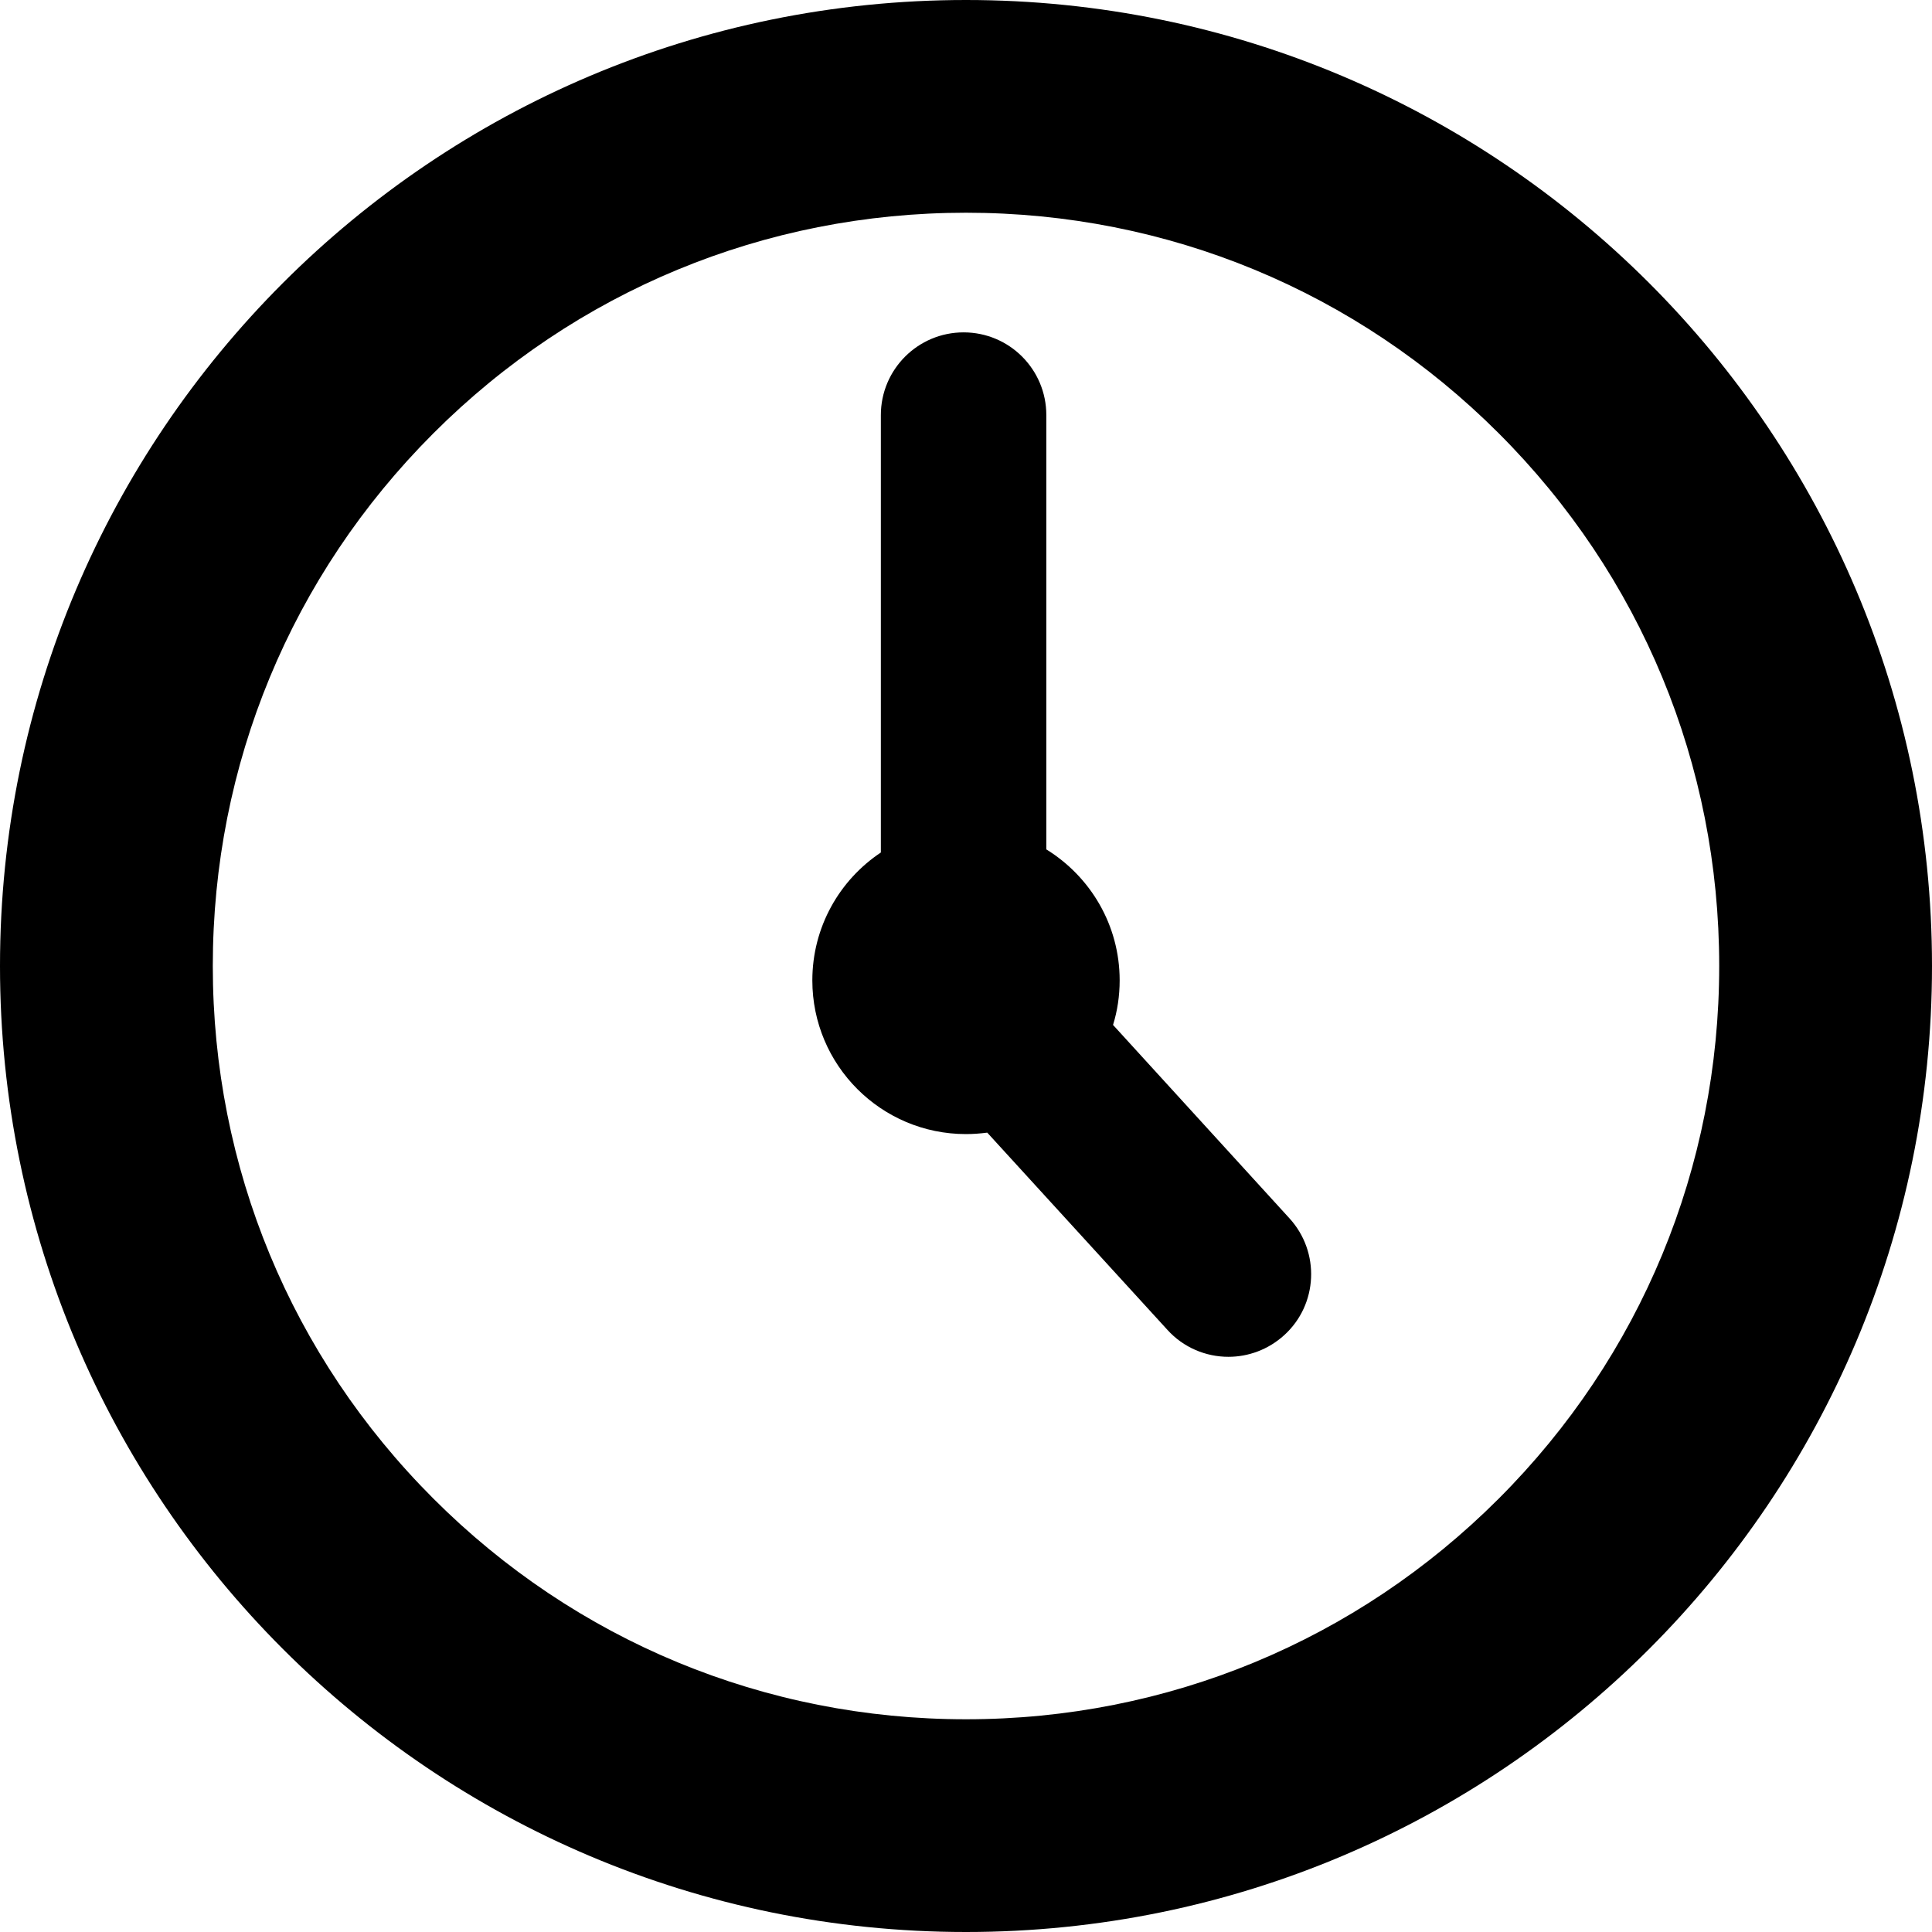
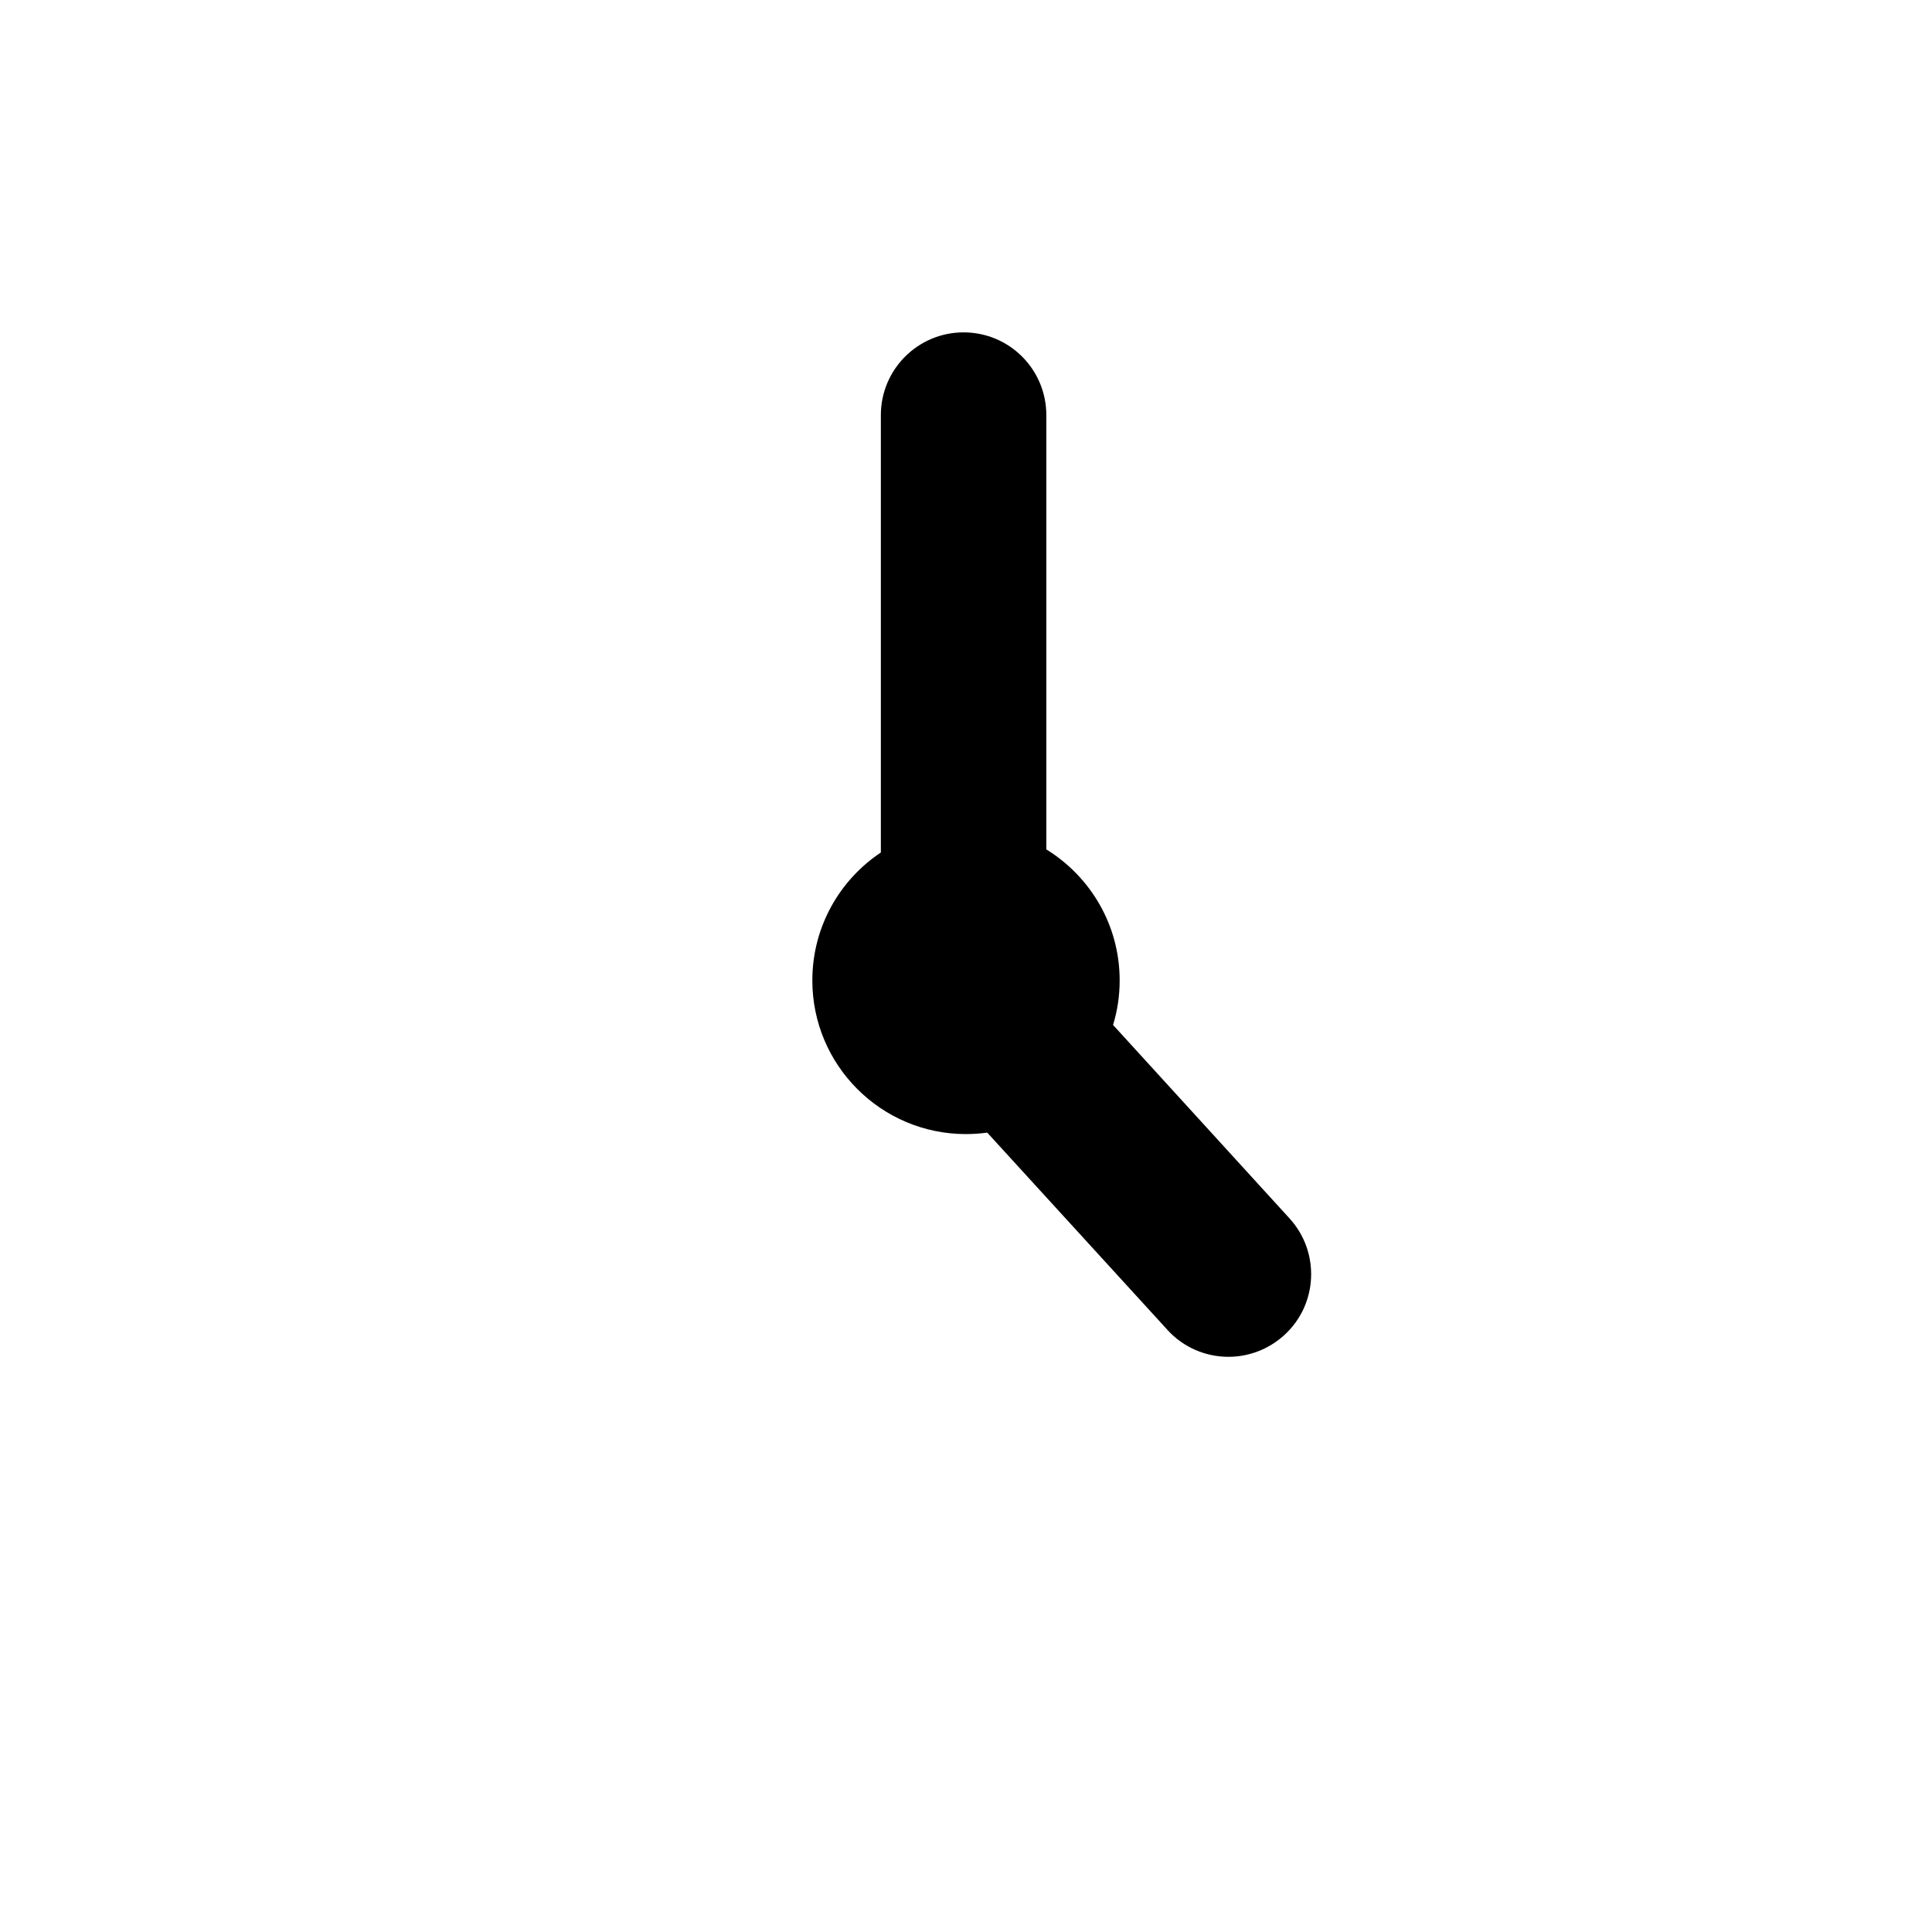
<svg xmlns="http://www.w3.org/2000/svg" version="1.1" id="Livello_1" x="0px" y="0px" width="28px" height="28px" viewBox="0 0 28 28" enable-background="new 0 0 28 28" xml:space="preserve">
-   <path d="M14,0C6.269,0,0,6.268,0,14c0,7.732,6.269,14,14,14c7.732,0,14-6.268,14-14C28,6.268,21.732,0,14,0z M21.721,21.719  c-2.062,2.063-4.805,3.198-7.721,3.198c-2.915,0-5.658-1.136-7.719-3.198C4.219,19.657,3.084,16.916,3.084,14  c0-2.917,1.135-5.658,3.196-7.719C8.342,4.218,11.085,3.083,14,3.083c2.916,0,5.659,1.135,7.721,3.197  c2.063,2.062,3.195,4.803,3.195,7.719C24.916,16.916,23.782,19.657,21.721,21.719z" />
  <path d="M16.131,14.854c0.063-0.203,0.096-0.42,0.096-0.646c0-0.803-0.426-1.505-1.063-1.898V6.016c0-0.662-0.535-1.199-1.199-1.199  c-0.662,0-1.199,0.537-1.199,1.199v6.339c-0.599,0.399-0.993,1.081-0.993,1.854c0,1.229,0.997,2.227,2.226,2.227  c0.105,0,0.208-0.008,0.309-0.021l2.609,2.856c0.235,0.261,0.562,0.393,0.886,0.393c0.288,0,0.578-0.104,0.809-0.314  c0.49-0.445,0.522-1.205,0.076-1.693L16.131,14.854z" />
</svg>